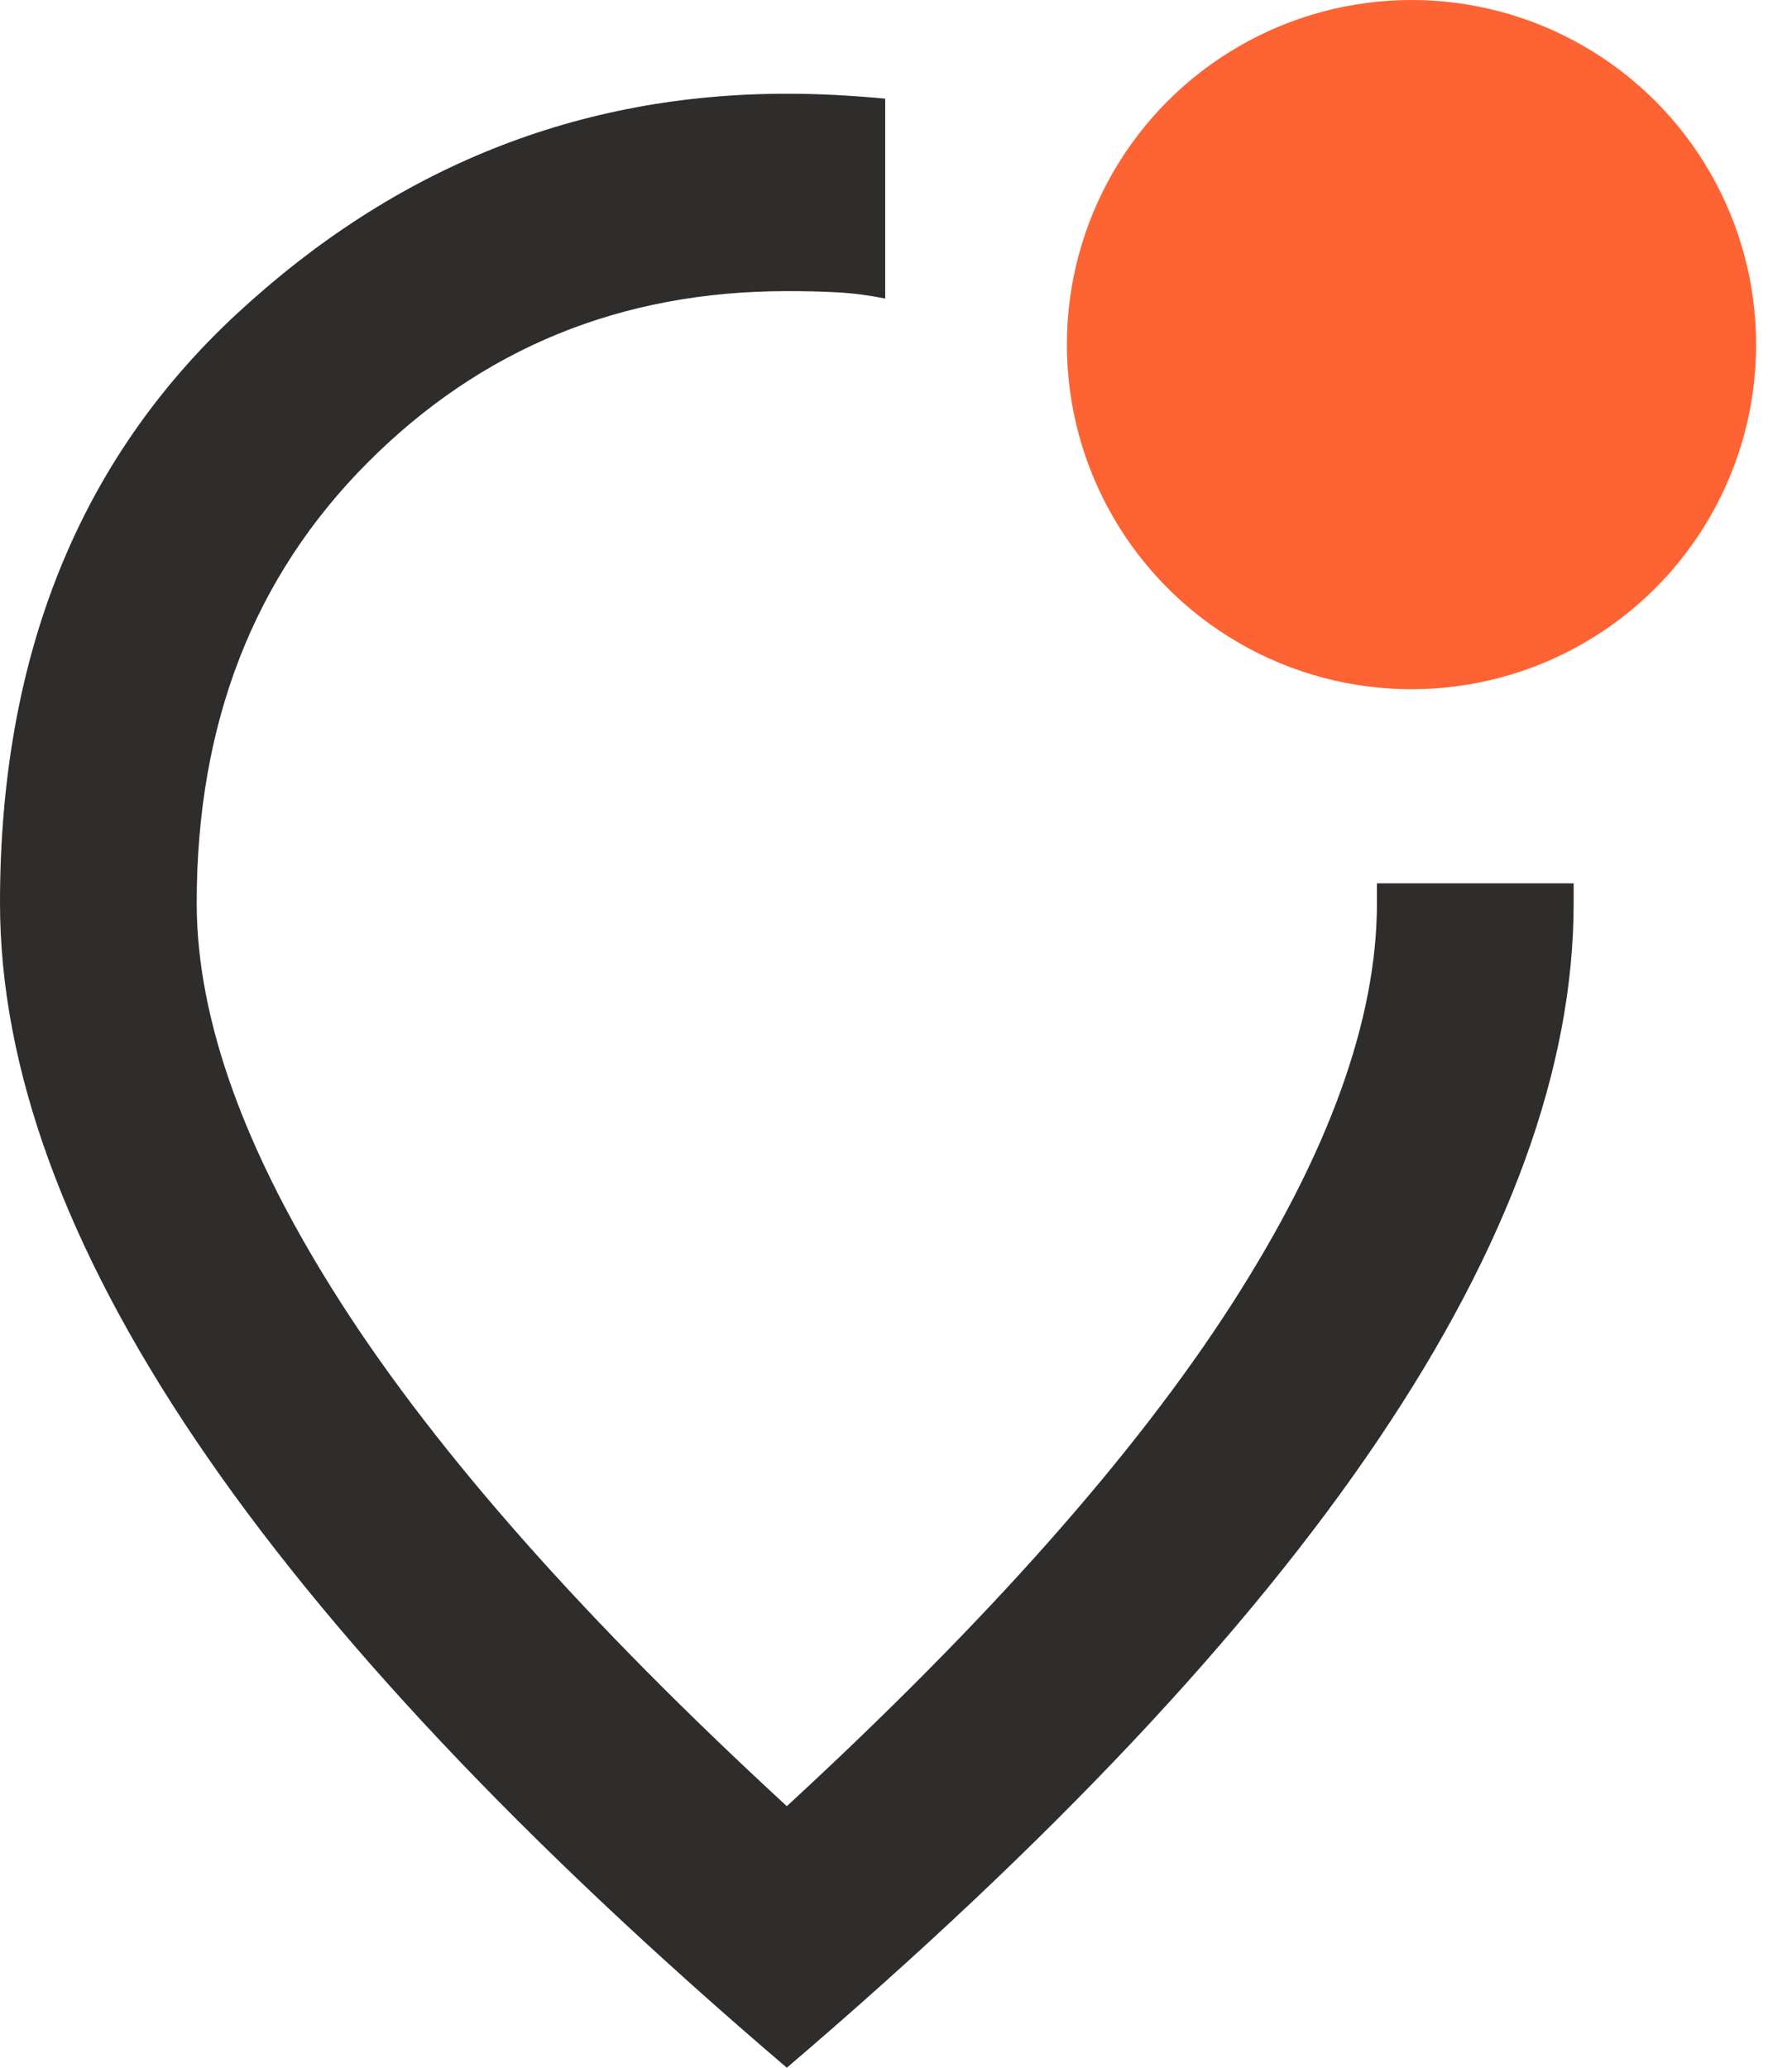
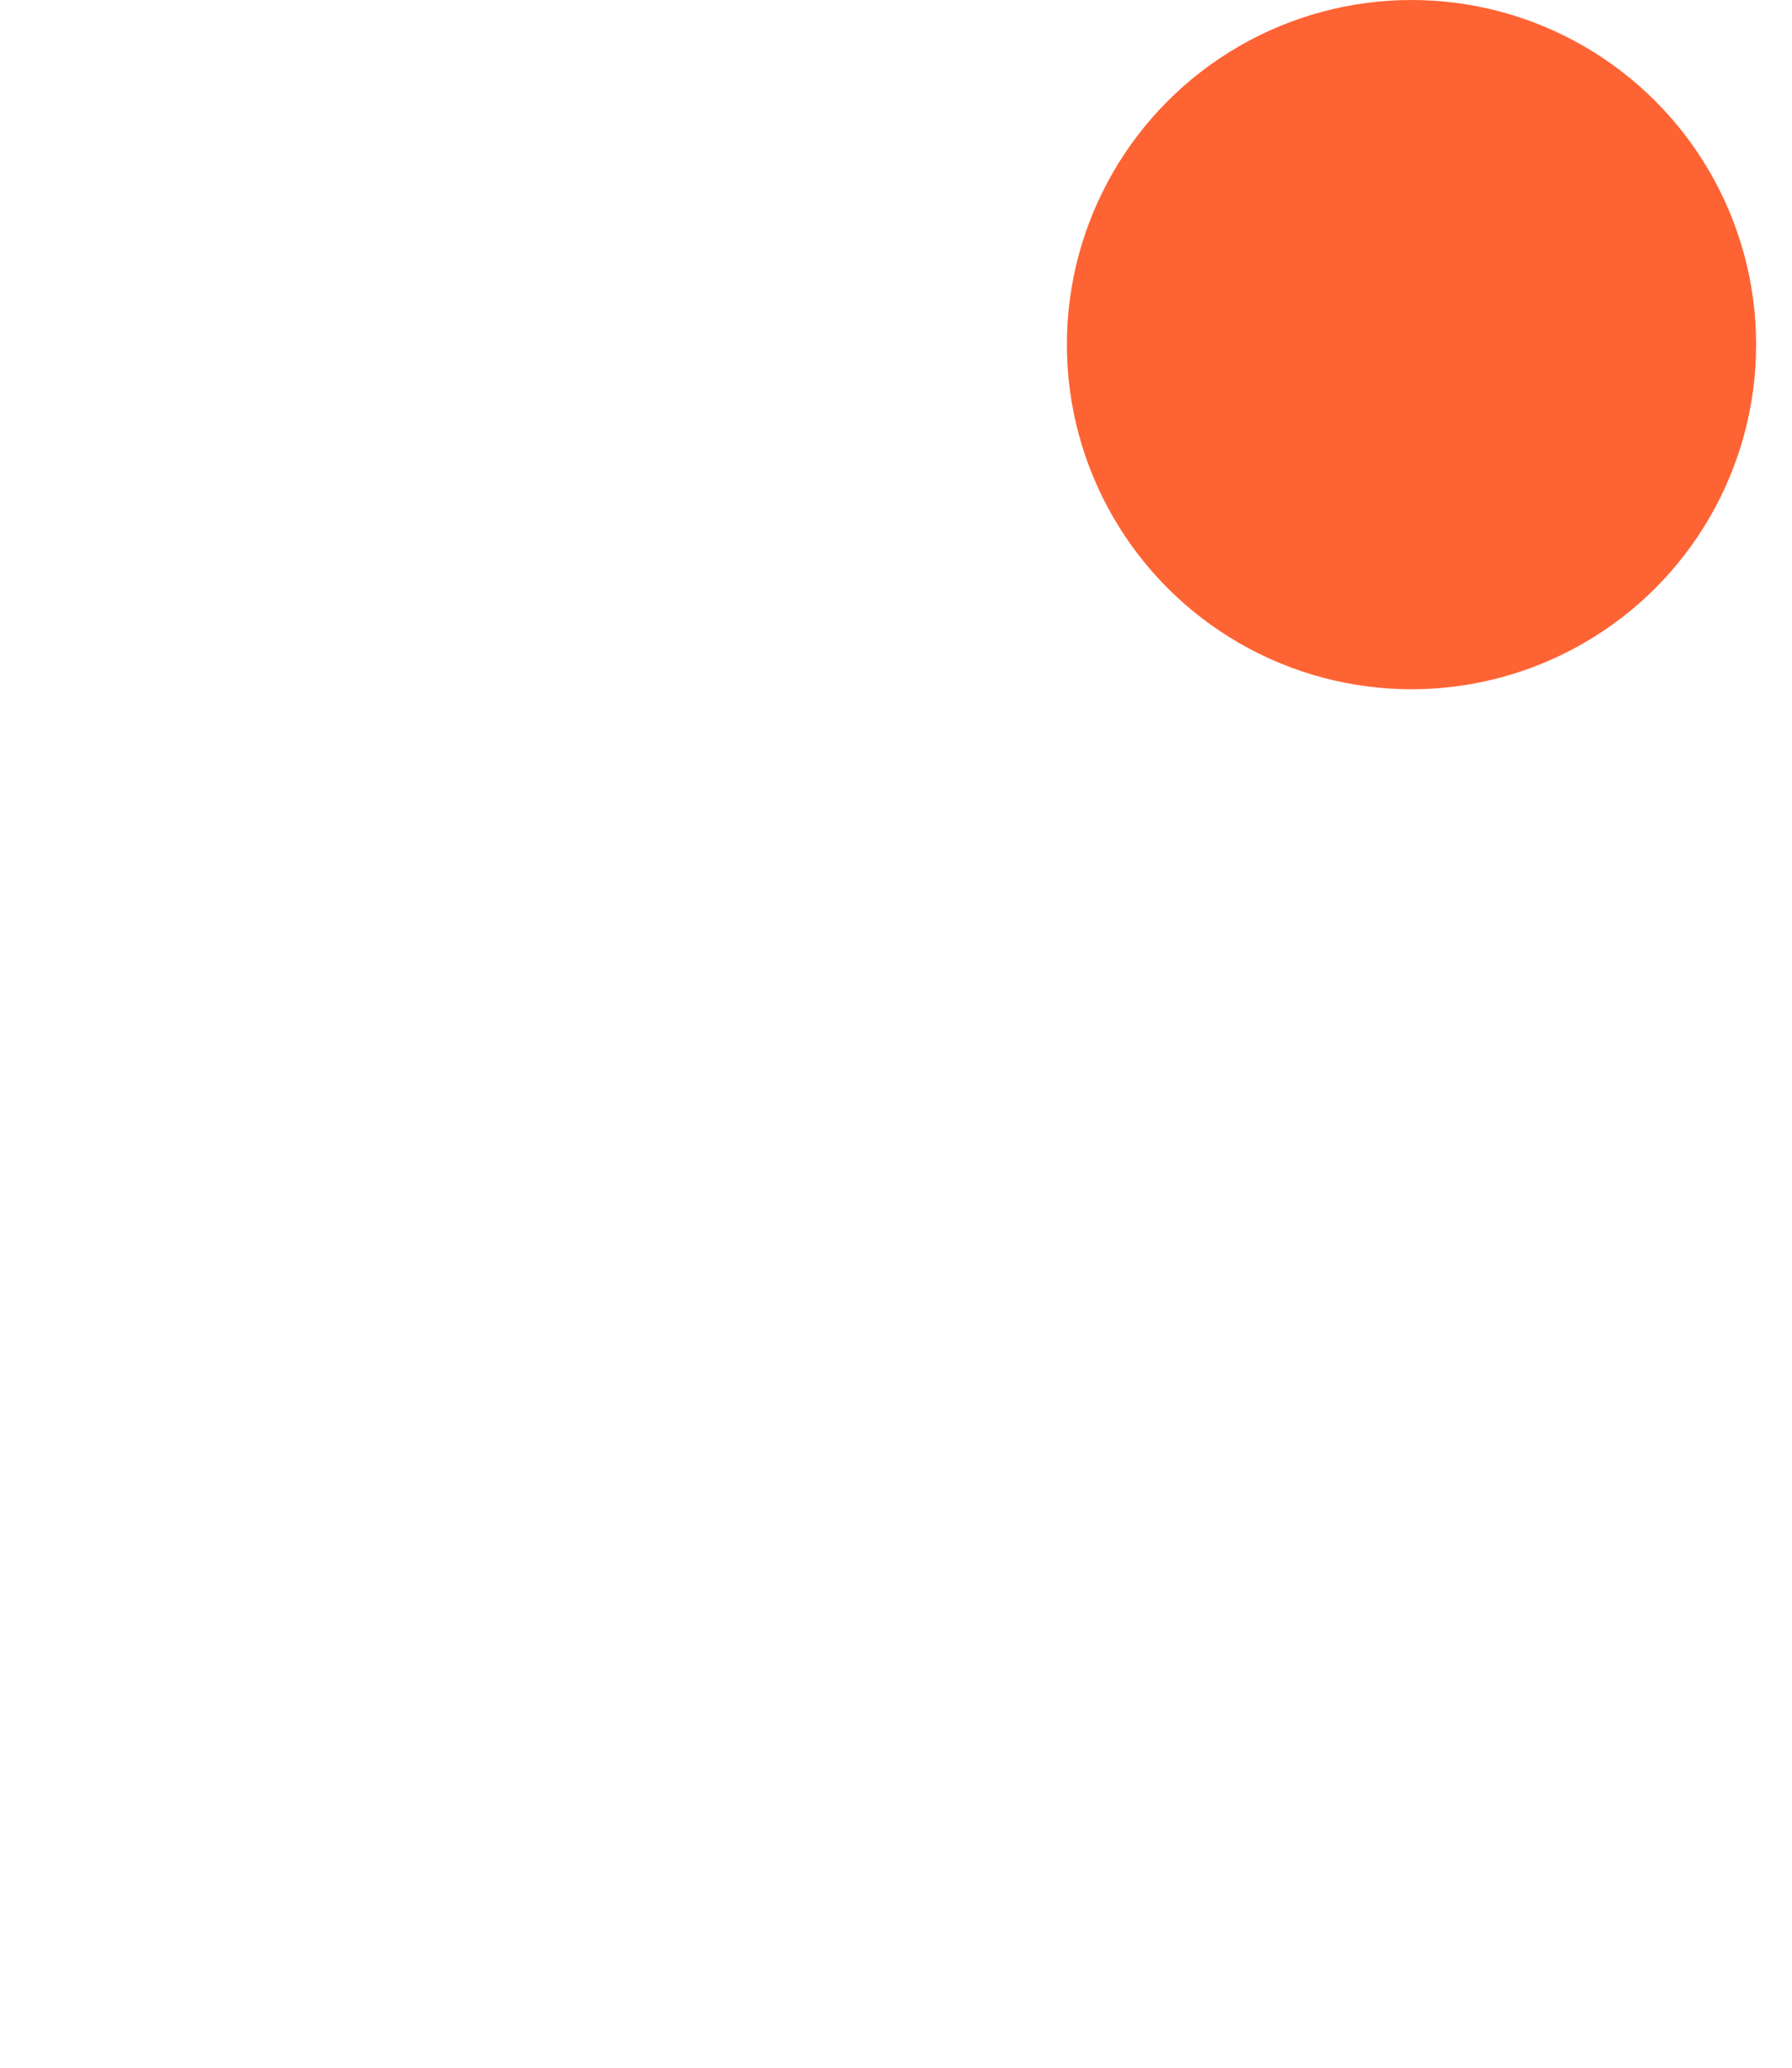
<svg xmlns="http://www.w3.org/2000/svg" width="39" height="45" viewBox="0 0 39 45" fill="none">
-   <path d="M17.124 45C11.38 40.095 7.091 35.54 4.255 31.334C1.42 27.129 0.001 23.235 0 19.654C0 14.284 1.722 10.005 5.165 6.819C8.608 3.633 12.595 2.04 17.124 2.04C17.481 2.04 17.837 2.049 18.194 2.068C18.551 2.087 18.908 2.113 19.265 2.147V6.497C18.908 6.426 18.56 6.38 18.22 6.362C17.88 6.343 17.515 6.335 17.124 6.336C13.521 6.336 10.479 7.58 7.999 10.069C5.519 12.558 4.28 15.753 4.281 19.654C4.281 22.195 5.333 25.105 7.438 28.381C9.543 31.657 12.772 35.3 17.124 39.308C21.476 35.298 24.705 31.655 26.81 28.379C28.915 25.102 29.967 22.194 29.967 19.654V19.224H34.248V19.654C34.248 23.234 32.83 27.127 29.993 31.334C27.156 35.541 22.866 40.097 17.124 45Z" fill="#2E2D2C" />
  <circle cx="30.719" cy="7.5" r="7.5" fill="#FE6333" />
</svg>